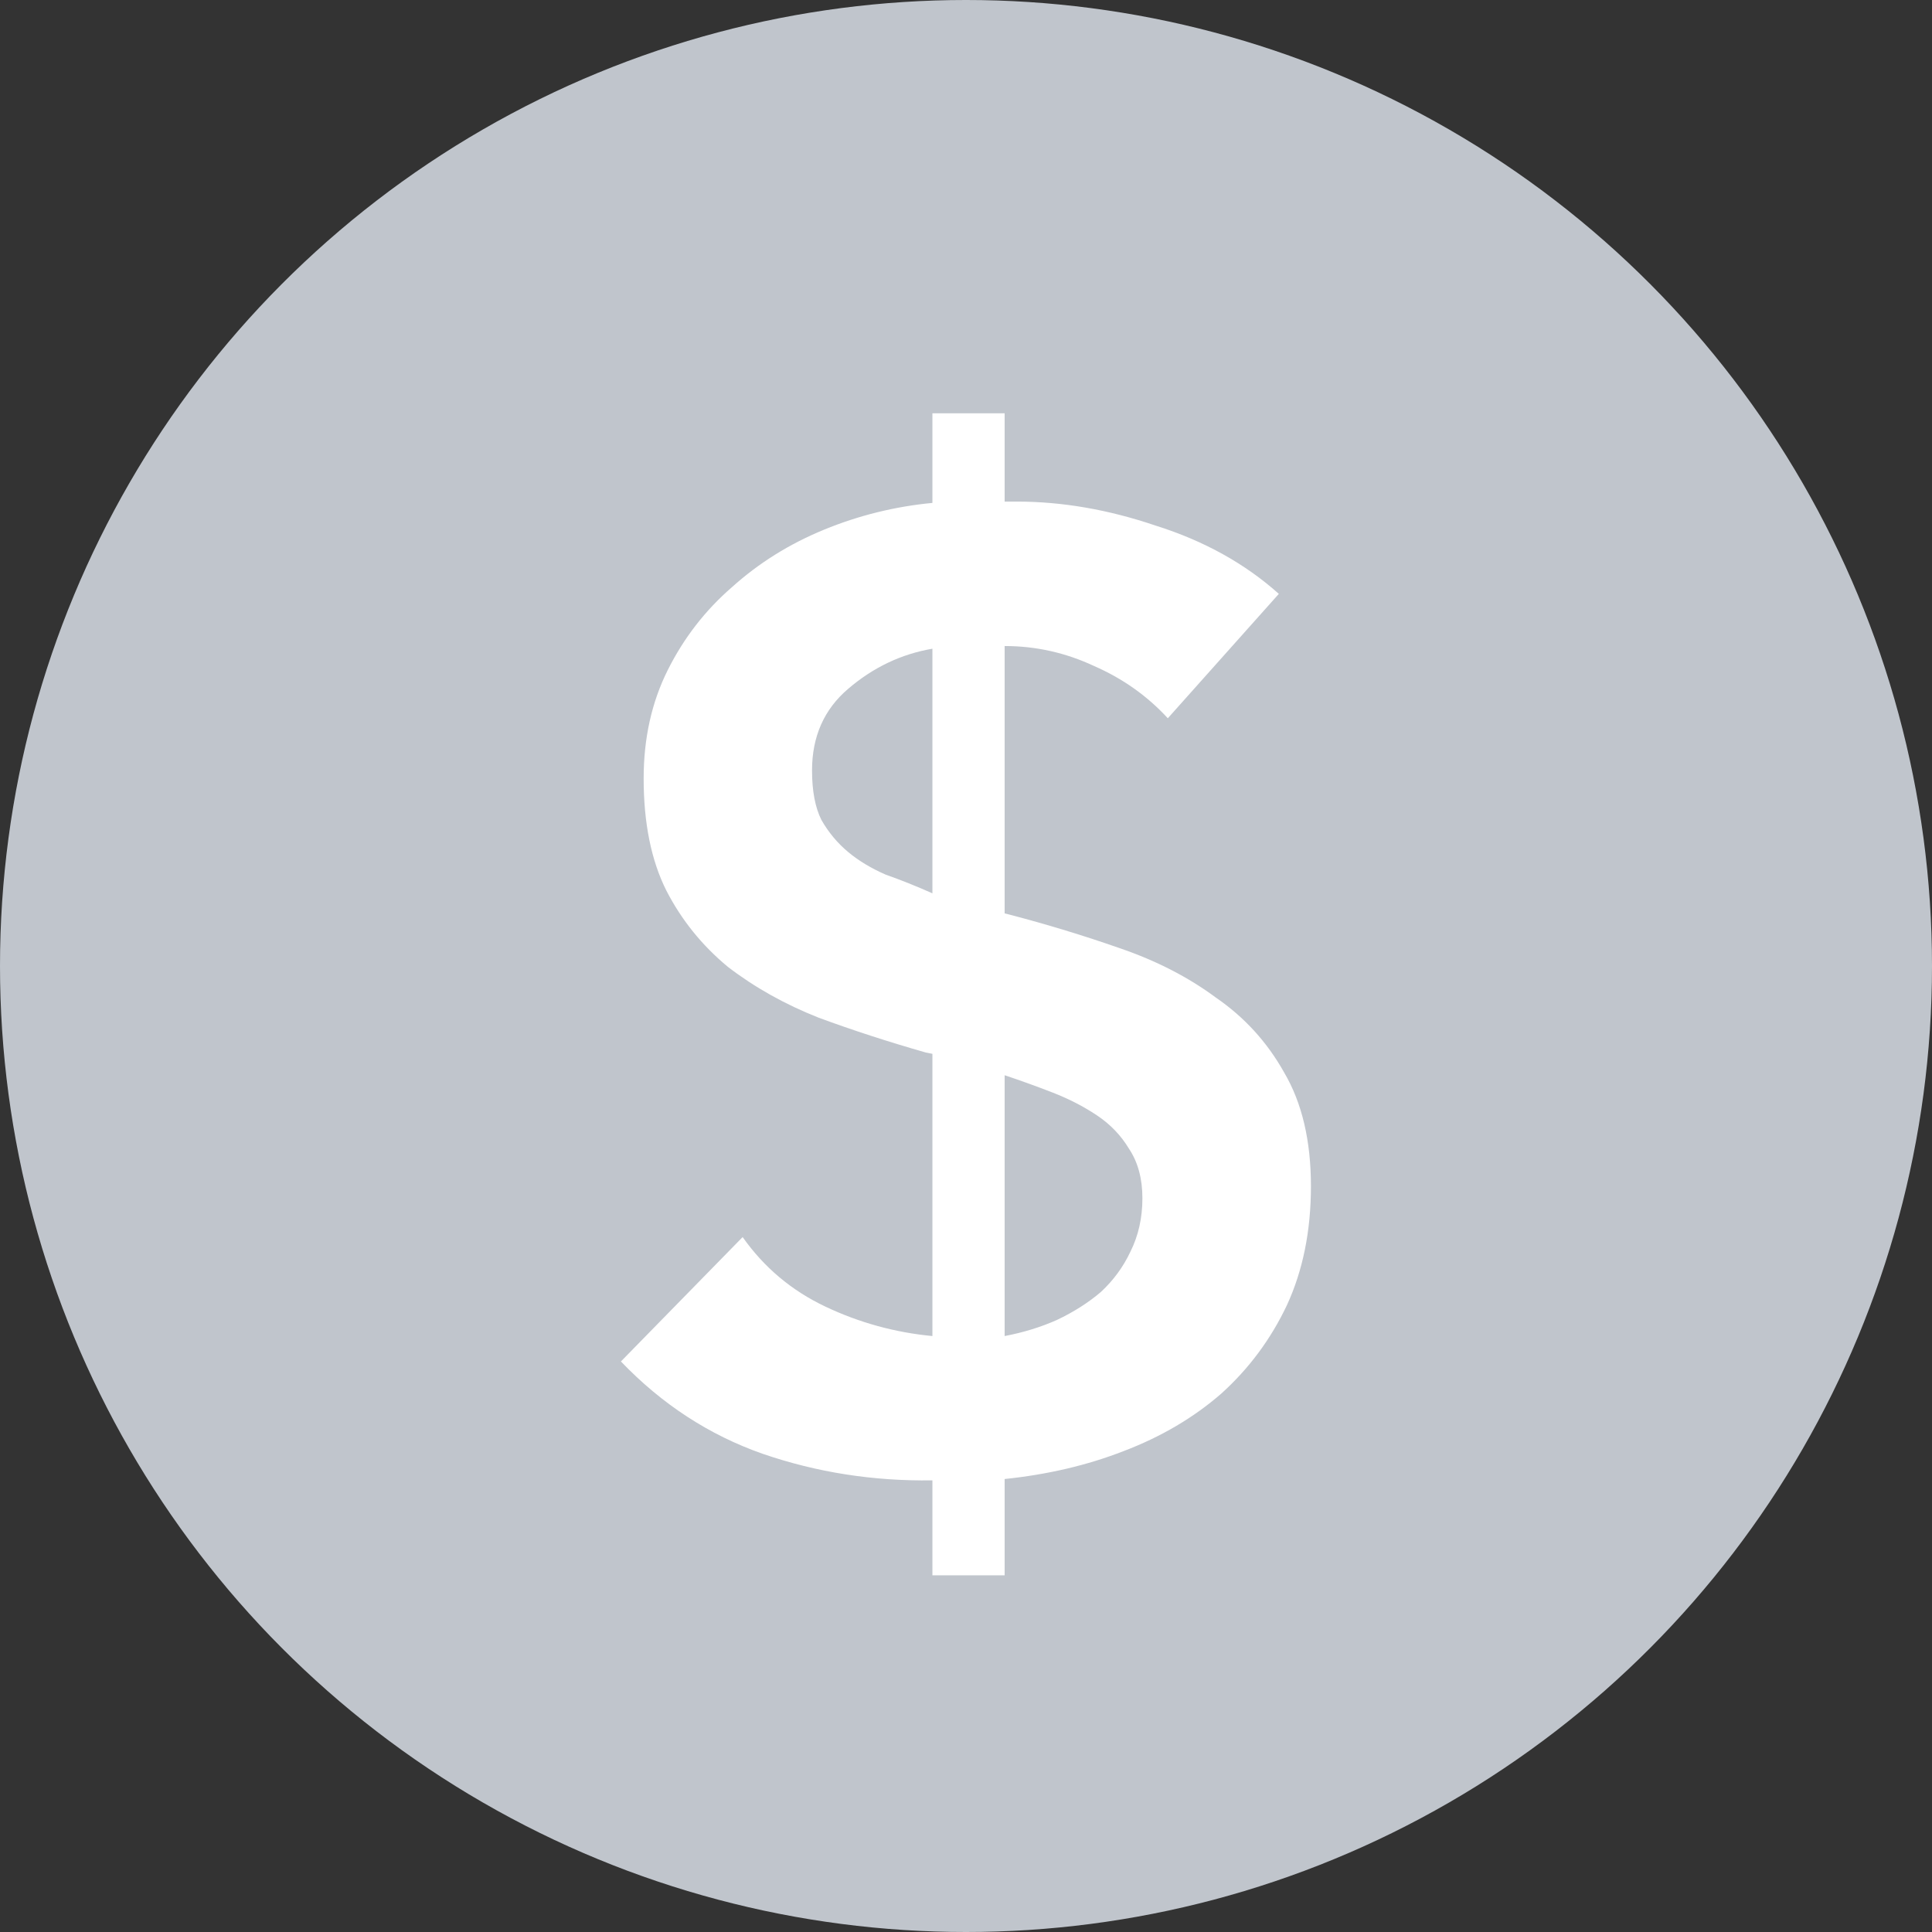
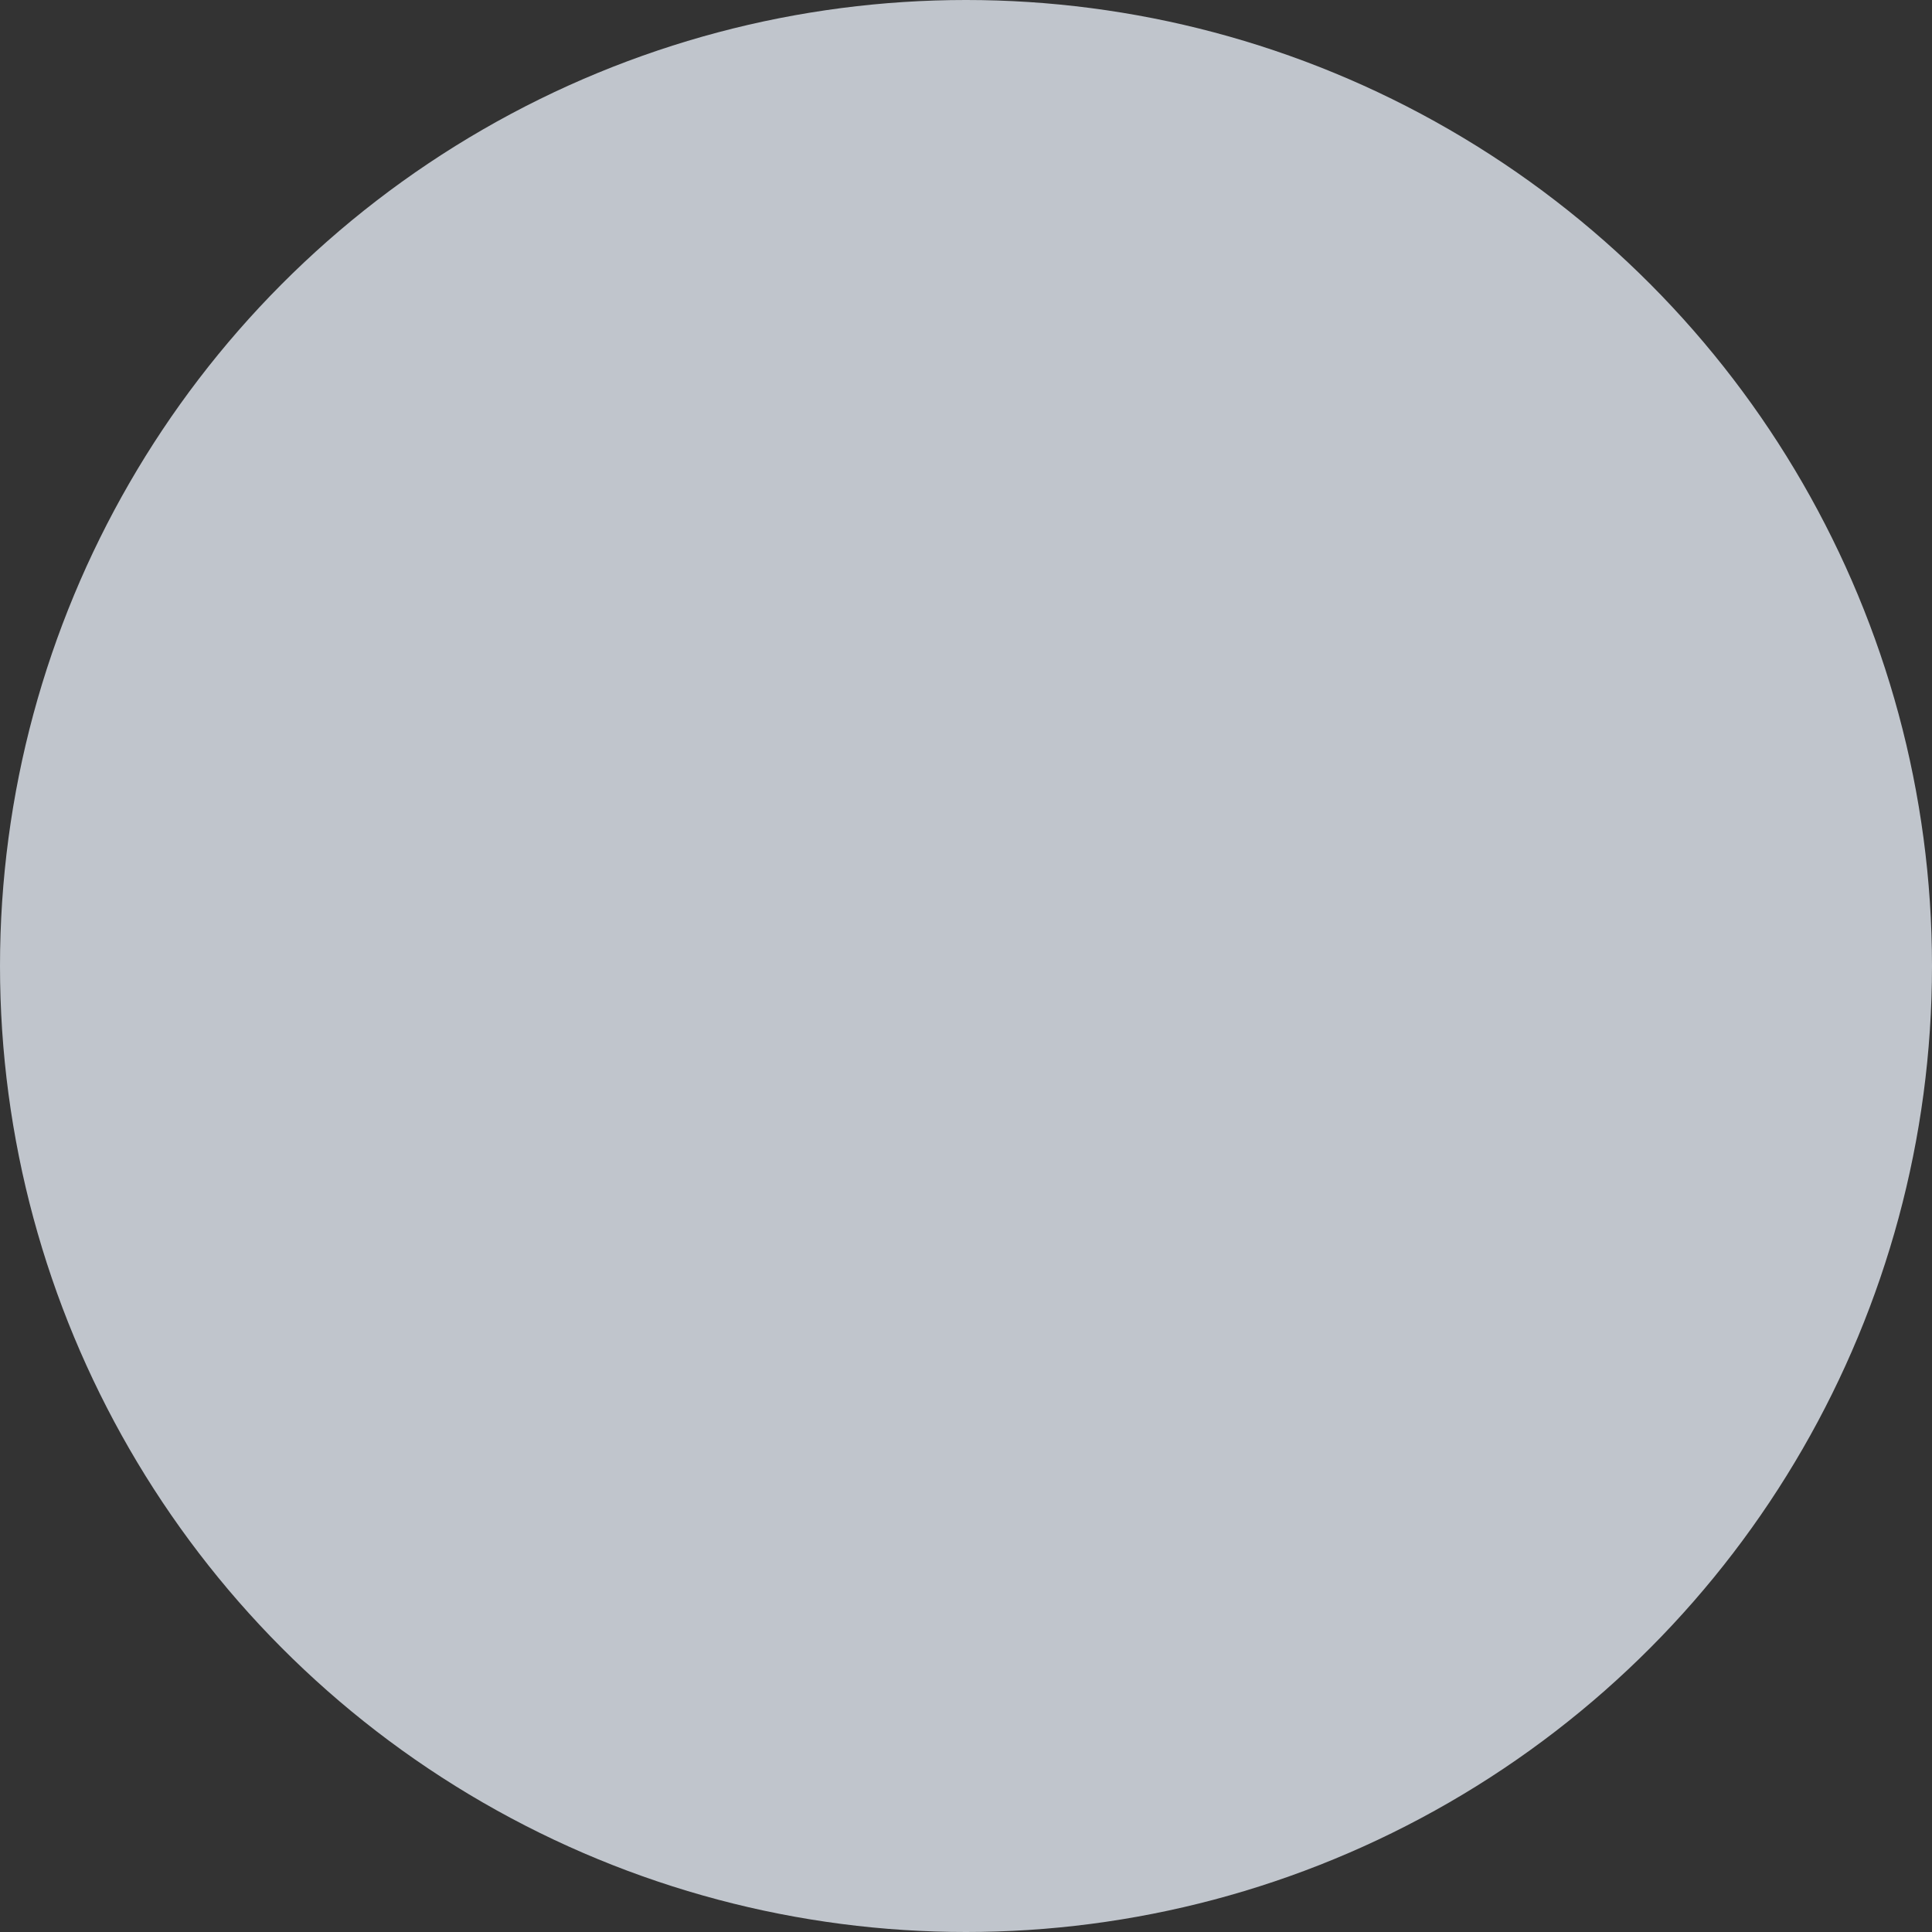
<svg xmlns="http://www.w3.org/2000/svg" width="13" height="13" viewBox="0 0 13 13" fill="none">
  <rect x="0" y="0" width="13" height="13" fill="#333333" stroke="none" />
  <circle cx="6.5" cy="6.5" r="6.5" fill="#C0C5CC" />
-   <path d="M6.76 3.375H6.841C7.147 3.375 7.459 3.429 7.777 3.537C8.101 3.639 8.377 3.792 8.605 3.996L7.858 4.833C7.72 4.683 7.555 4.566 7.363 4.482C7.171 4.392 6.97 4.347 6.76 4.347V6.146L6.796 6.155C7.048 6.221 7.294 6.296 7.534 6.38C7.78 6.464 7.996 6.575 8.182 6.713C8.374 6.845 8.527 7.013 8.641 7.217C8.761 7.421 8.821 7.676 8.821 7.982C8.821 8.282 8.767 8.549 8.659 8.783C8.551 9.011 8.404 9.209 8.218 9.377C8.032 9.539 7.813 9.668 7.561 9.764C7.315 9.86 7.048 9.922 6.76 9.952V10.6H6.274V9.961C5.878 9.967 5.497 9.908 5.131 9.782C4.772 9.656 4.454 9.449 4.178 9.161L4.997 8.324C5.141 8.528 5.326 8.684 5.554 8.792C5.782 8.9 6.022 8.966 6.274 8.99V7.091L6.229 7.082C5.977 7.01 5.737 6.932 5.509 6.848C5.281 6.758 5.078 6.644 4.898 6.506C4.724 6.362 4.586 6.191 4.484 5.993C4.382 5.79 4.331 5.538 4.331 5.238C4.331 4.968 4.385 4.725 4.493 4.509C4.601 4.293 4.745 4.107 4.925 3.951C5.105 3.789 5.311 3.66 5.545 3.564C5.779 3.468 6.022 3.408 6.274 3.384V2.781H6.76V3.375ZM6.274 4.365C6.064 4.401 5.875 4.491 5.707 4.635C5.545 4.773 5.464 4.956 5.464 5.184C5.464 5.322 5.485 5.433 5.527 5.517C5.575 5.601 5.635 5.673 5.707 5.733C5.779 5.793 5.863 5.843 5.959 5.885C6.061 5.921 6.166 5.963 6.274 6.011V4.365ZM6.76 8.99C6.886 8.966 7.003 8.93 7.111 8.882C7.225 8.828 7.324 8.765 7.408 8.693C7.492 8.615 7.558 8.525 7.606 8.423C7.66 8.315 7.687 8.195 7.687 8.063C7.687 7.931 7.657 7.82 7.597 7.73C7.543 7.64 7.471 7.565 7.381 7.505C7.291 7.445 7.192 7.394 7.084 7.352C6.976 7.31 6.868 7.271 6.76 7.235V8.99Z" fill="white" />
</svg>